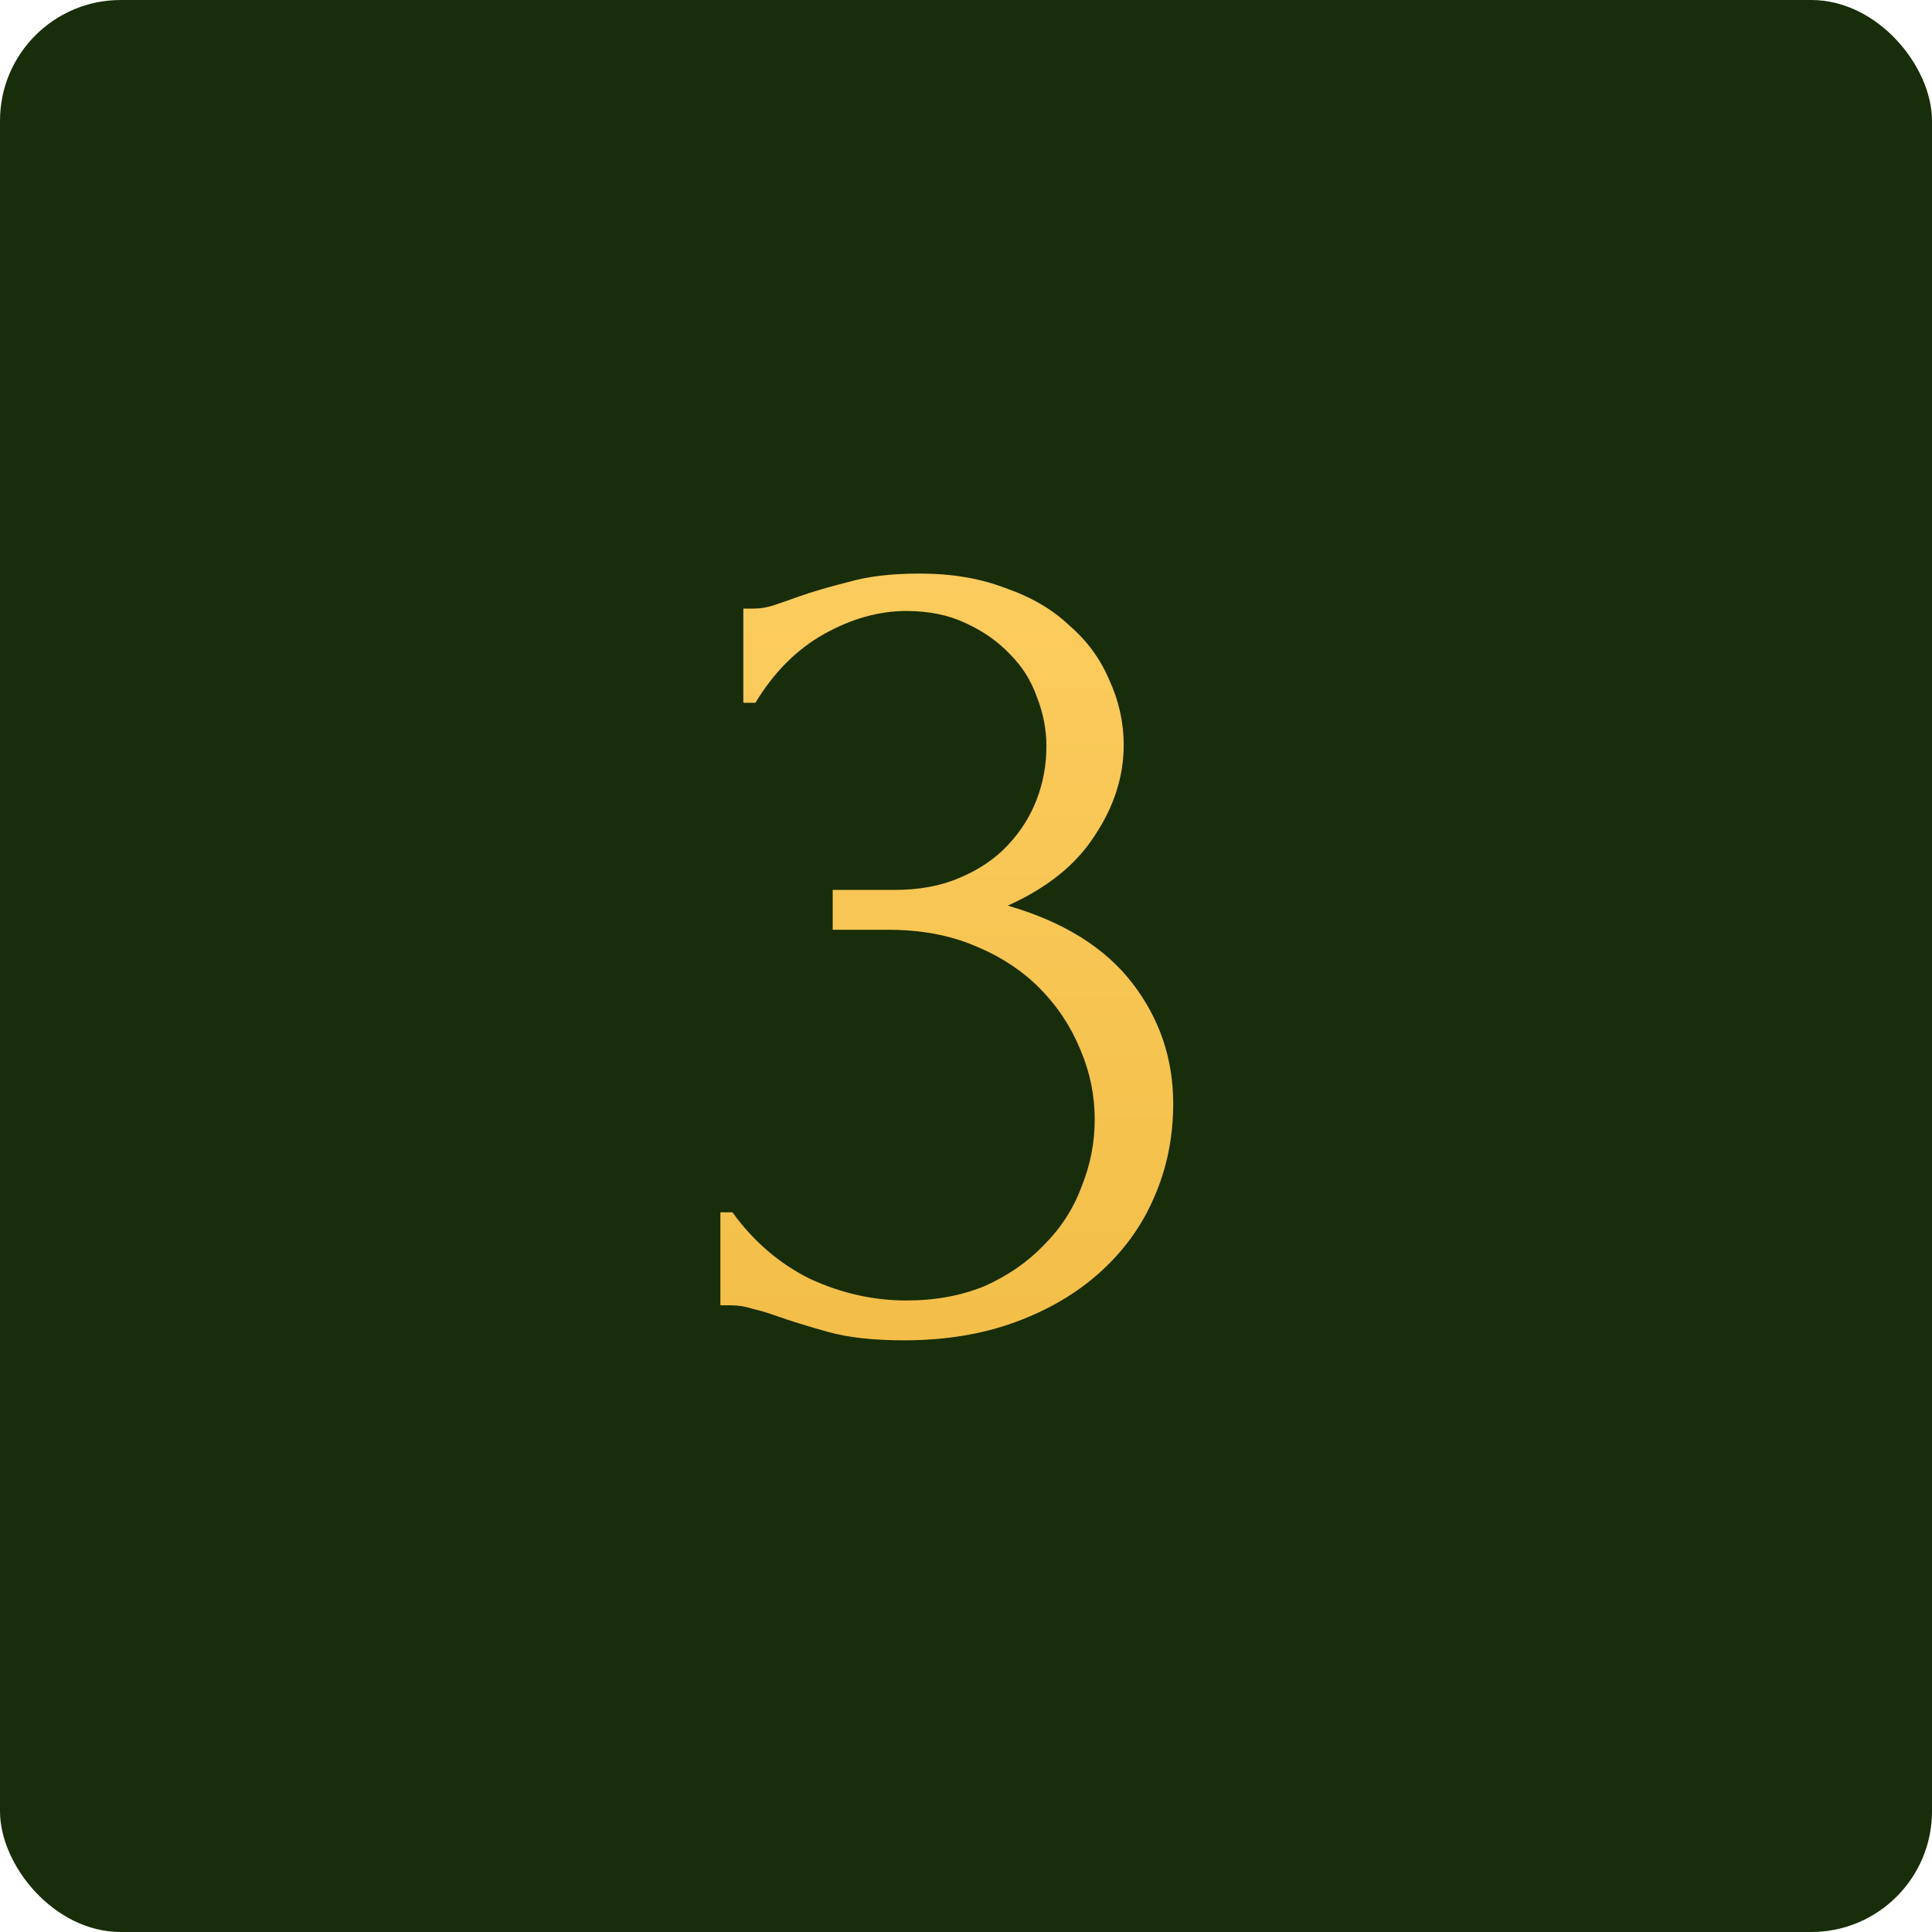
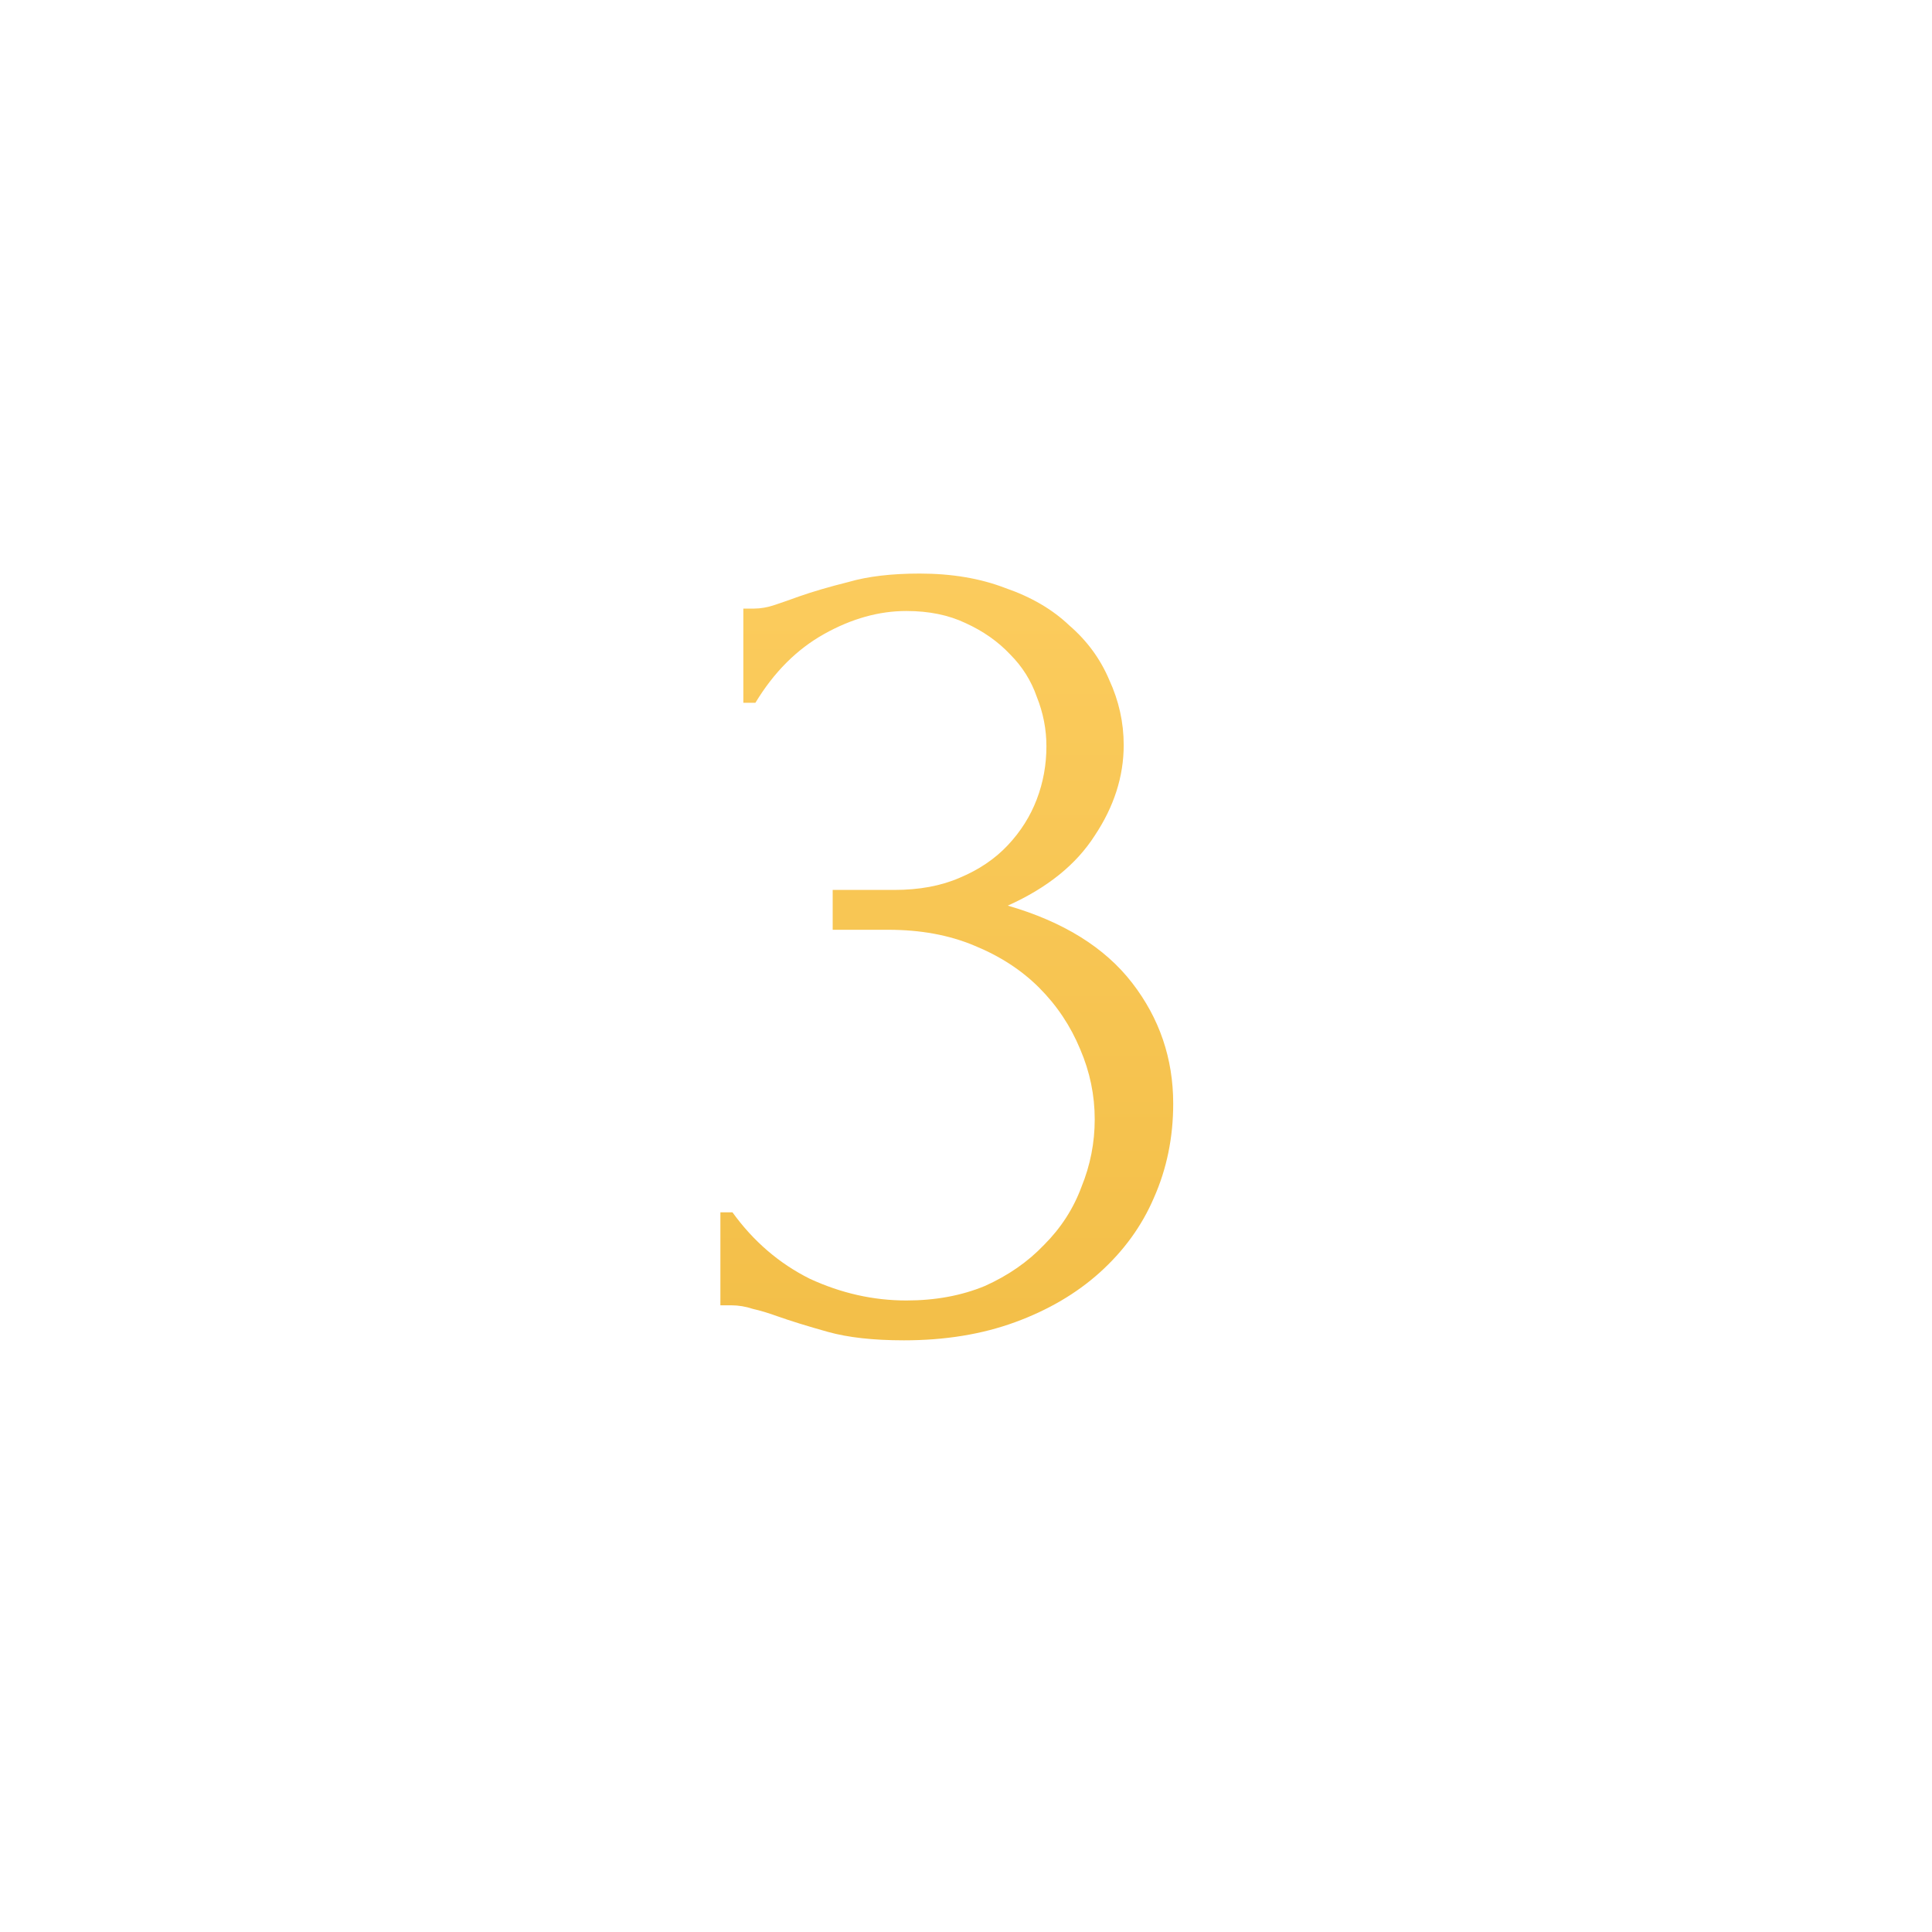
<svg xmlns="http://www.w3.org/2000/svg" width="80" height="80" viewBox="0 0 80 80" fill="none">
-   <rect width="80" height="80" rx="5" fill="#182D09" />
  <path d="M30.78 25.2H31.23C31.497 25.2 31.78 25.15 32.08 25.05C32.38 24.95 32.713 24.833 33.08 24.7C33.647 24.5 34.33 24.3 35.13 24.1C35.93 23.867 36.913 23.75 38.08 23.75C39.413 23.75 40.597 23.95 41.63 24.35C42.697 24.717 43.58 25.233 44.28 25.9C45.013 26.533 45.563 27.283 45.93 28.15C46.33 29.017 46.53 29.917 46.53 30.85C46.53 32.15 46.13 33.4 45.33 34.6C44.563 35.8 43.363 36.767 41.73 37.5C44.03 38.167 45.747 39.233 46.88 40.7C48.013 42.167 48.58 43.833 48.58 45.7C48.58 47.1 48.313 48.4 47.78 49.6C47.28 50.767 46.53 51.8 45.53 52.7C44.563 53.567 43.397 54.25 42.03 54.75C40.663 55.25 39.13 55.5 37.43 55.5C36.163 55.5 35.113 55.383 34.28 55.15C33.447 54.917 32.746 54.7 32.18 54.5C31.813 54.367 31.48 54.267 31.18 54.2C30.88 54.1 30.58 54.05 30.28 54.05H29.83V50.2H30.33C31.197 51.4 32.263 52.317 33.53 52.95C34.83 53.55 36.163 53.85 37.53 53.85C38.73 53.85 39.813 53.65 40.78 53.25C41.746 52.817 42.563 52.25 43.23 51.55C43.93 50.85 44.447 50.05 44.78 49.15C45.147 48.25 45.33 47.317 45.33 46.35C45.33 45.35 45.13 44.383 44.73 43.45C44.33 42.483 43.763 41.633 43.03 40.9C42.297 40.167 41.397 39.583 40.33 39.15C39.297 38.717 38.113 38.5 36.78 38.5H34.48V36.85H37.03C38.063 36.85 38.963 36.683 39.73 36.35C40.53 36.017 41.197 35.567 41.73 35C42.263 34.433 42.663 33.8 42.93 33.1C43.197 32.4 43.33 31.667 43.33 30.9C43.33 30.2 43.197 29.517 42.93 28.85C42.697 28.183 42.33 27.6 41.83 27.1C41.33 26.567 40.713 26.133 39.98 25.8C39.28 25.467 38.463 25.3 37.53 25.3C36.397 25.3 35.263 25.617 34.13 26.25C32.996 26.883 32.047 27.833 31.28 29.1H30.78V25.2Z" fill="url(#paint0_linear_243_8)" />
  <defs>
    <linearGradient id="paint0_linear_243_8" x1="40" y1="10" x2="40" y2="70" gradientUnits="userSpaceOnUse">
      <stop stop-color="#FFD166" />
      <stop offset="1" stop-color="#EFB93F" />
    </linearGradient>
  </defs>
</svg>